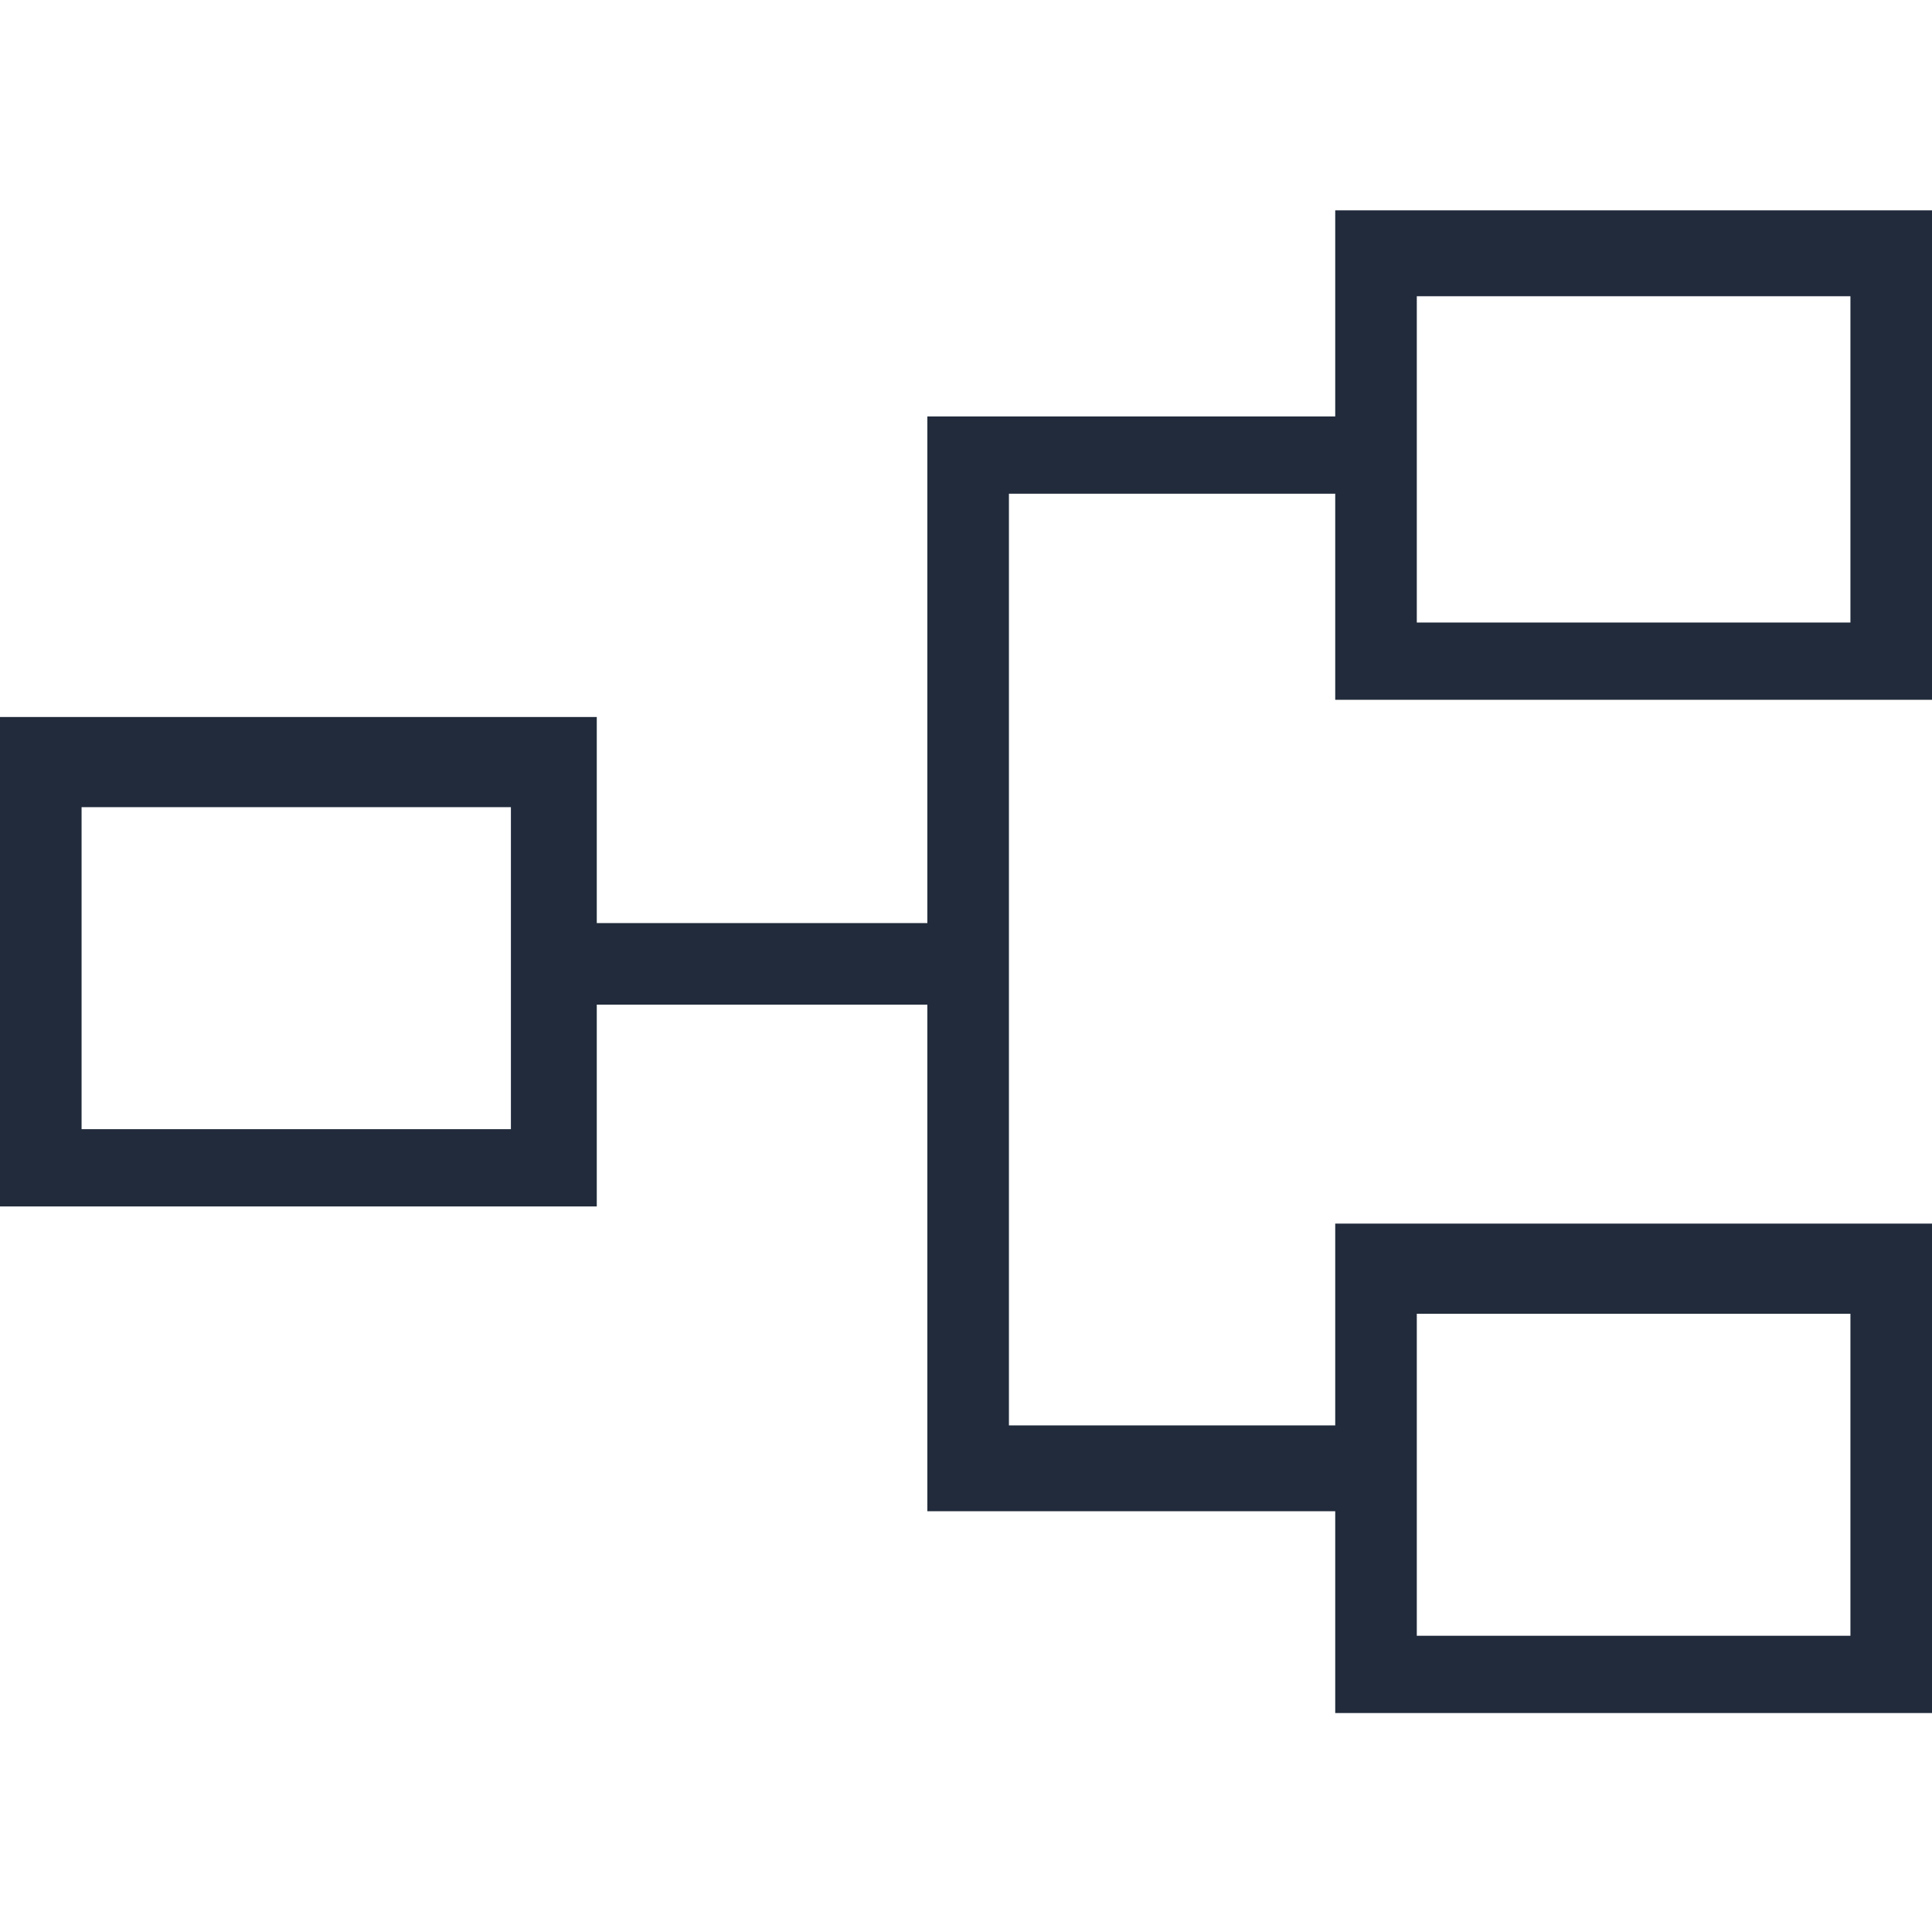
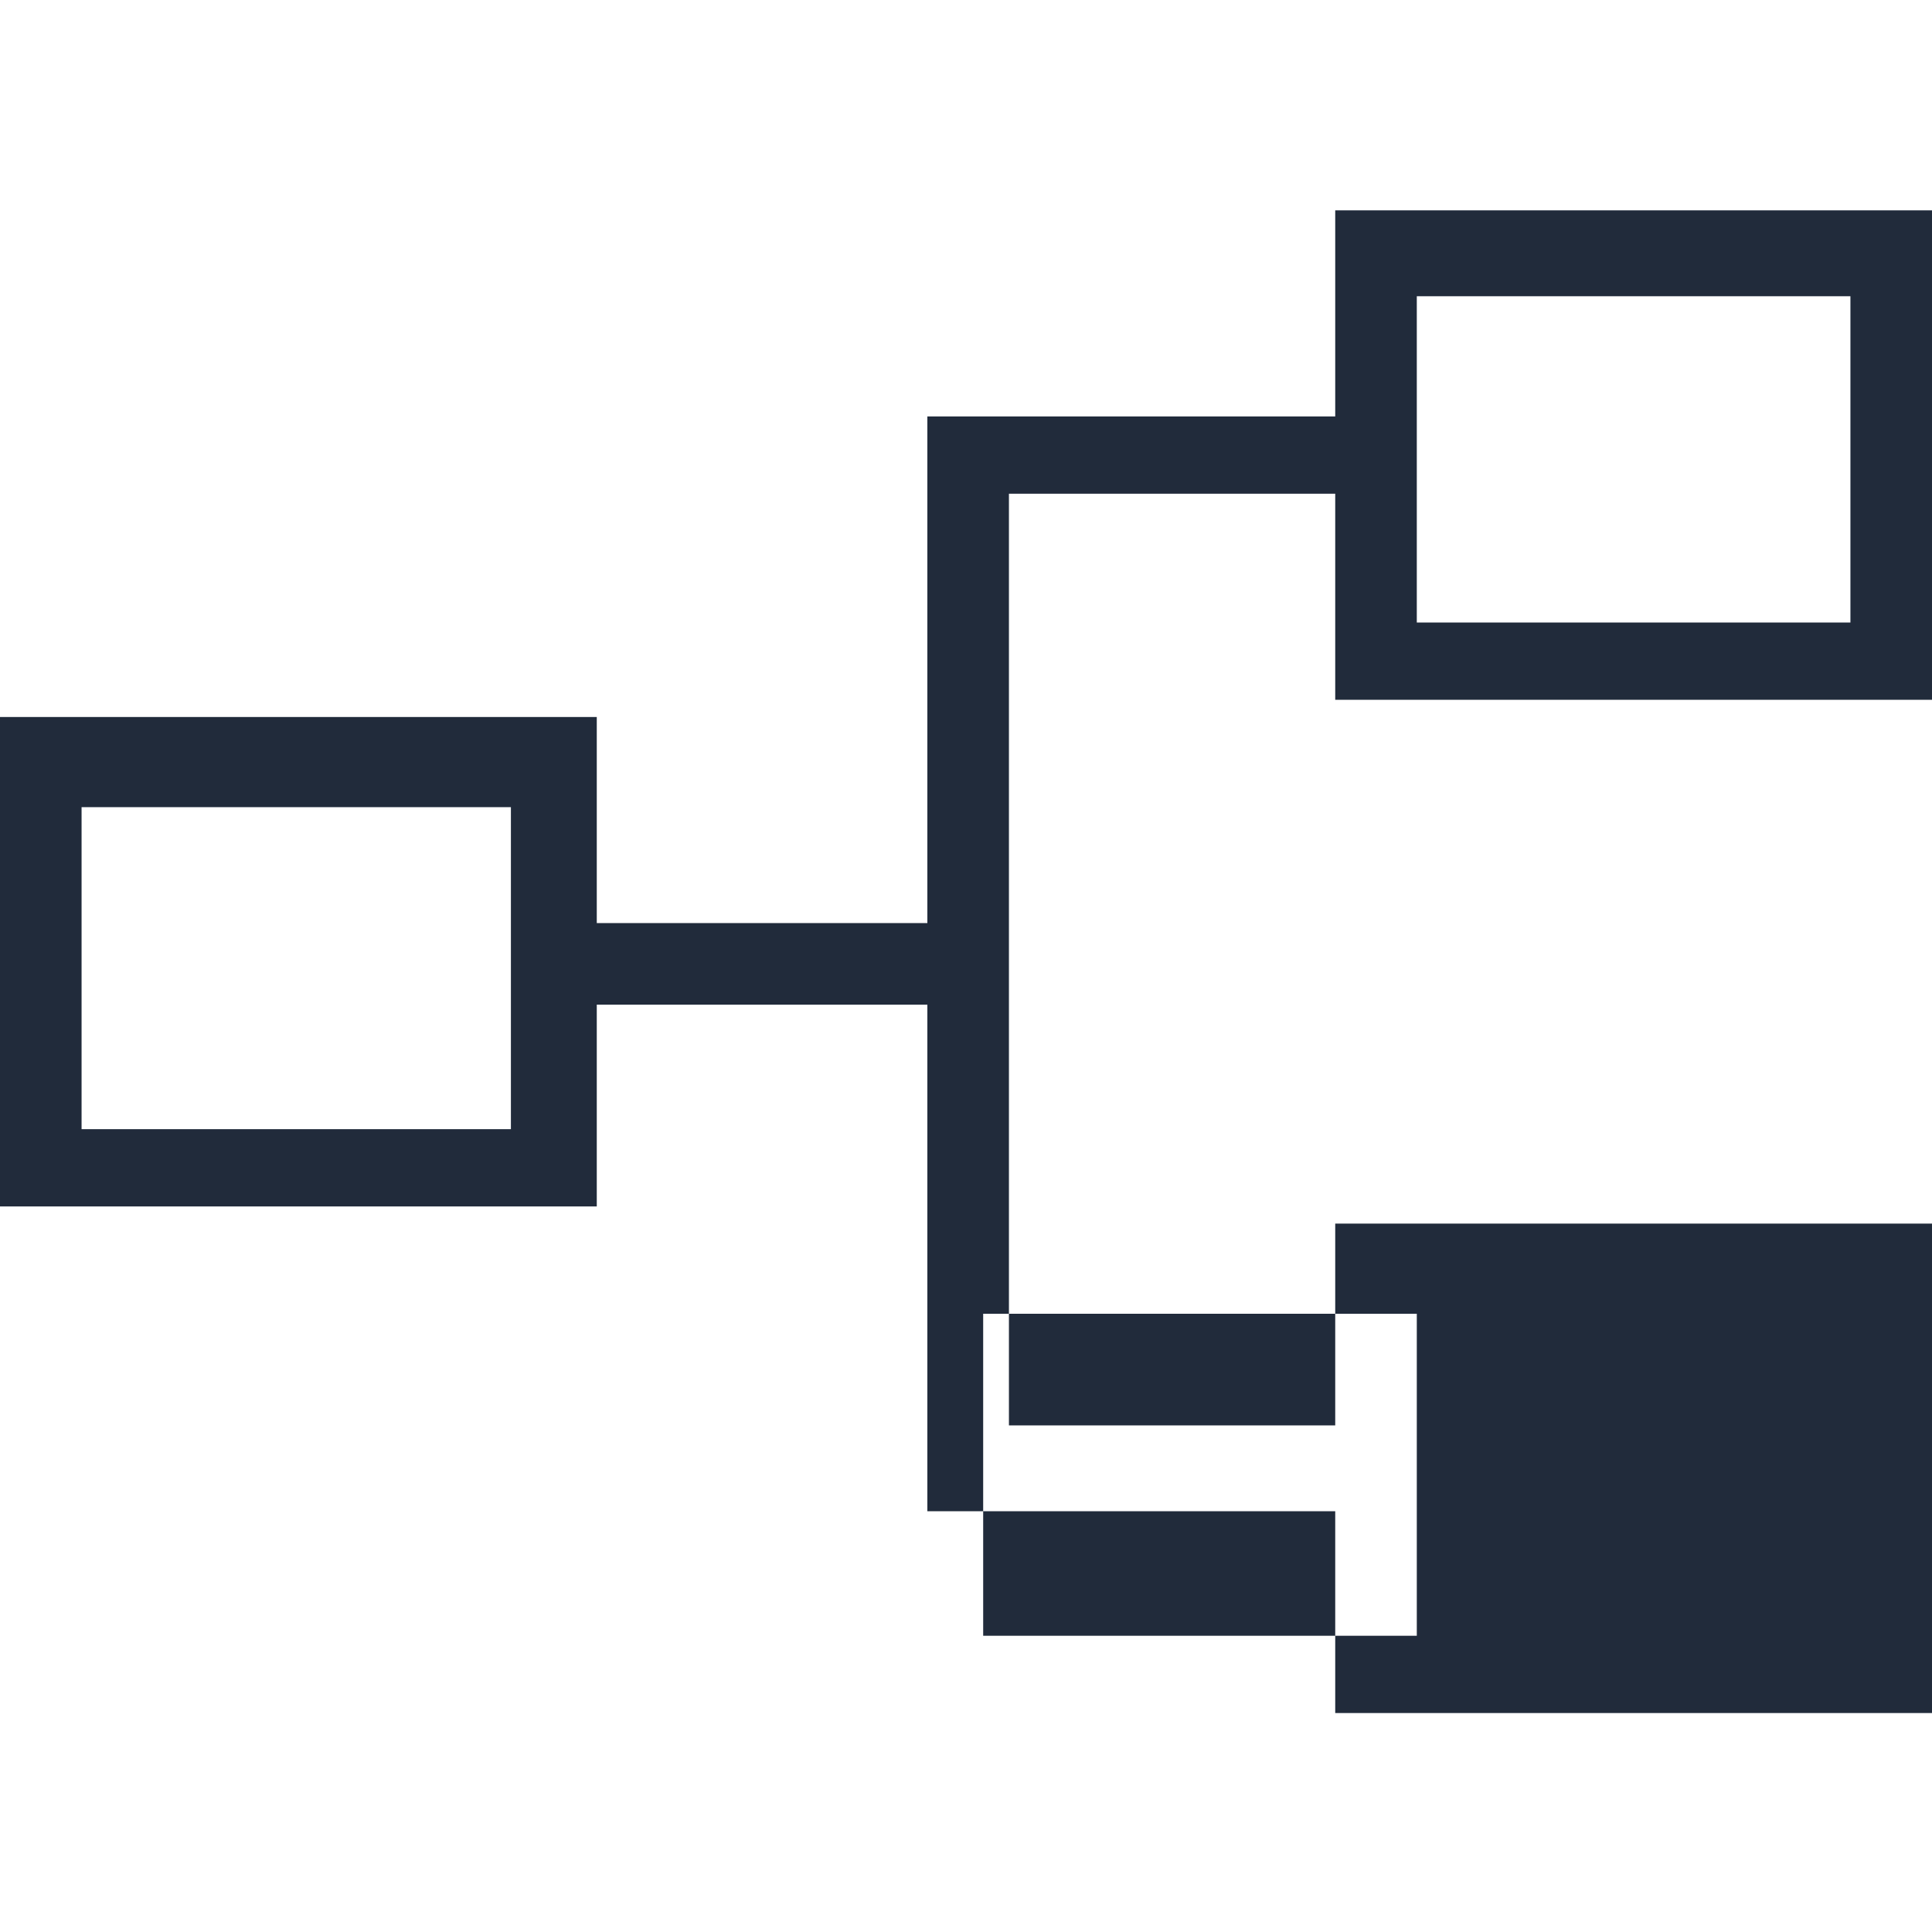
<svg xmlns="http://www.w3.org/2000/svg" id="Layer_1" width="45" height="45" version="1.1" viewBox="0 0 45 45">
  <defs>
    <style> .st0 { fill: #212b3b; } </style>
  </defs>
-   <path class="st0" d="M31.1,40v-4.8h-9.5v-11.8h-7.7v4.7H0v-11.4h13.9v4.8h7.7v-11.8h9.5v-4.8h13.9v11.4h-13.9v-4.8h-7.6v21.7h7.6v-4.7h13.9v11.4h-13.9ZM33,38.1h10.1v-7.5h-10.1s0,7.5,0,7.5ZM1.9,26.3h10v-7.5H1.9v7.5ZM33,14.5h10.1v-7.6h-10.1v7.6ZM33,38.1v-7.5,7.5ZM11.9,26.3v-7.5,7.5ZM33,14.5v-7.6,7.6Z" />
+   <path class="st0" d="M31.1,40v-4.8h-9.5v-11.8h-7.7v4.7H0v-11.4h13.9v4.8h7.7v-11.8h9.5v-4.8h13.9v11.4h-13.9v-4.8h-7.6v21.7h7.6v-4.7h13.9v11.4h-13.9ZM33,38.1v-7.5h-10.1s0,7.5,0,7.5ZM1.9,26.3h10v-7.5H1.9v7.5ZM33,14.5h10.1v-7.6h-10.1v7.6ZM33,38.1v-7.5,7.5ZM11.9,26.3v-7.5,7.5ZM33,14.5v-7.6,7.6Z" />
</svg>